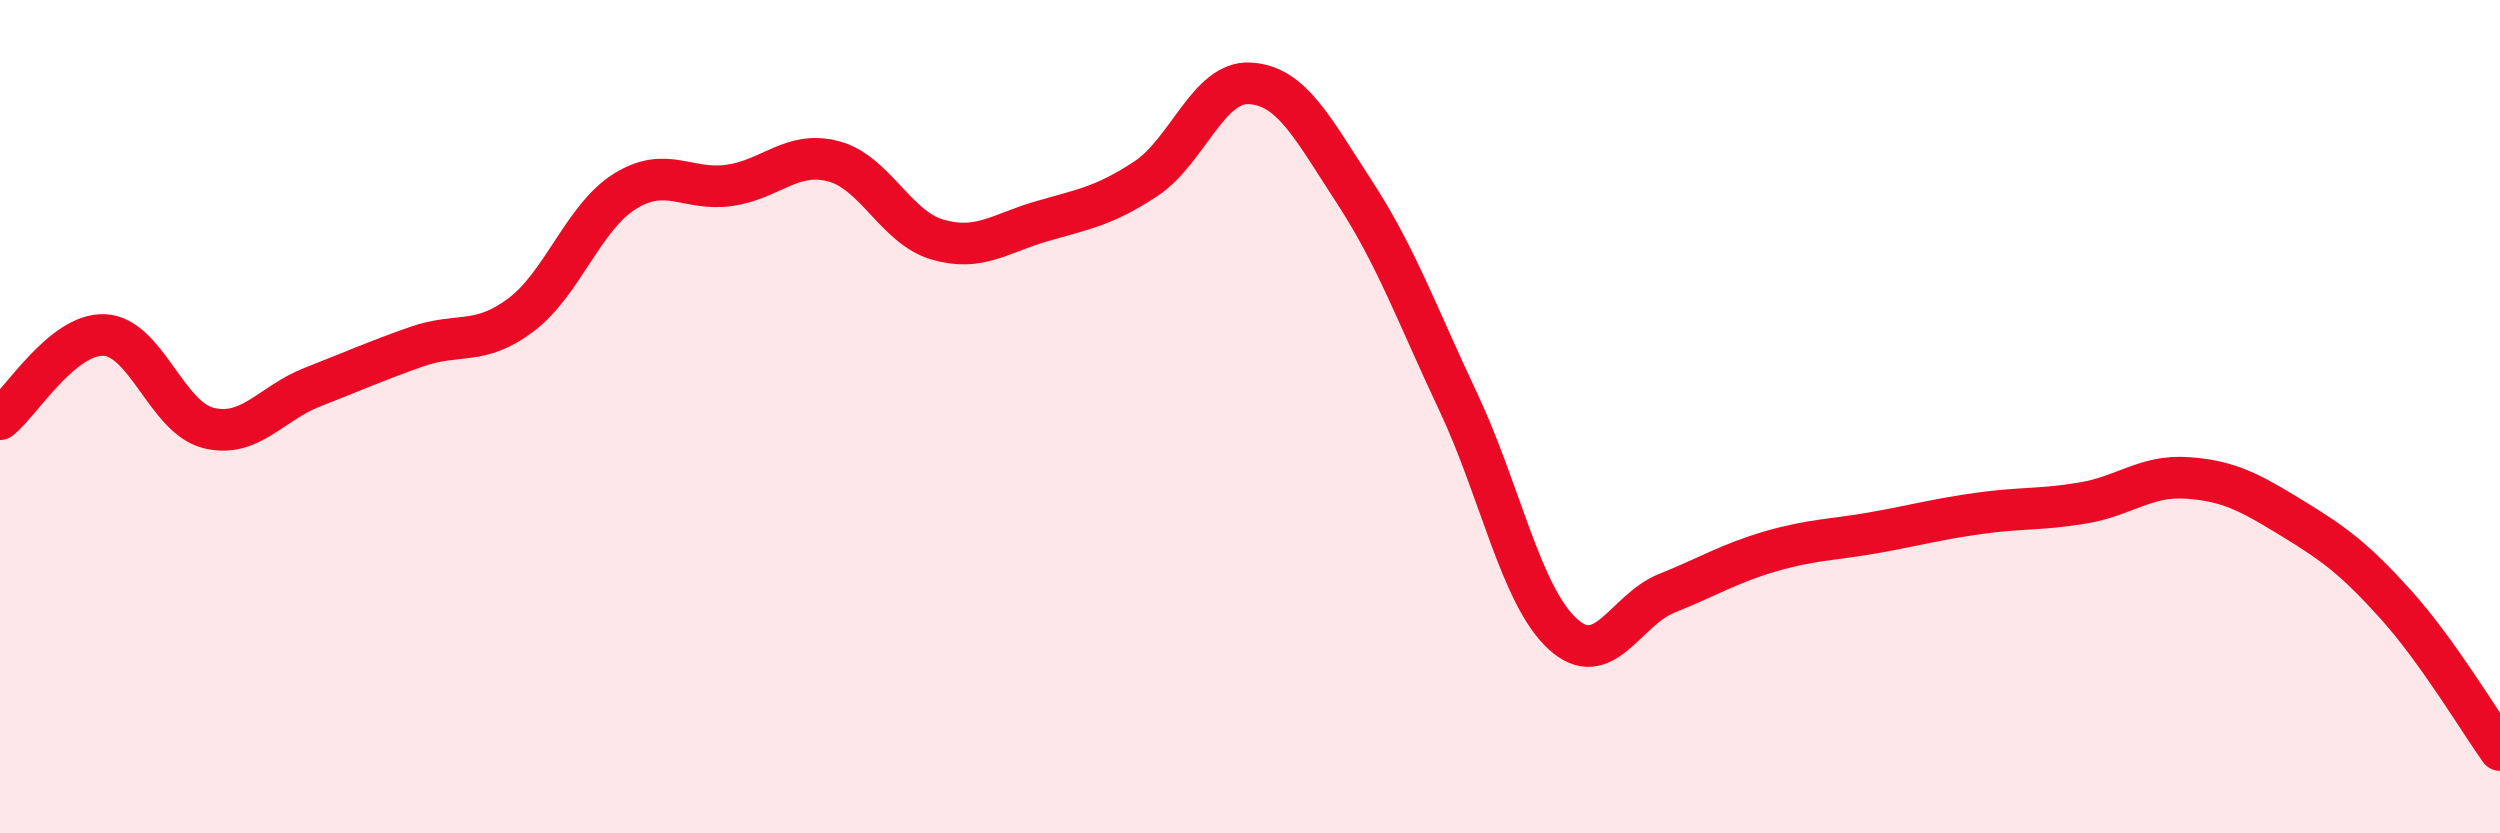
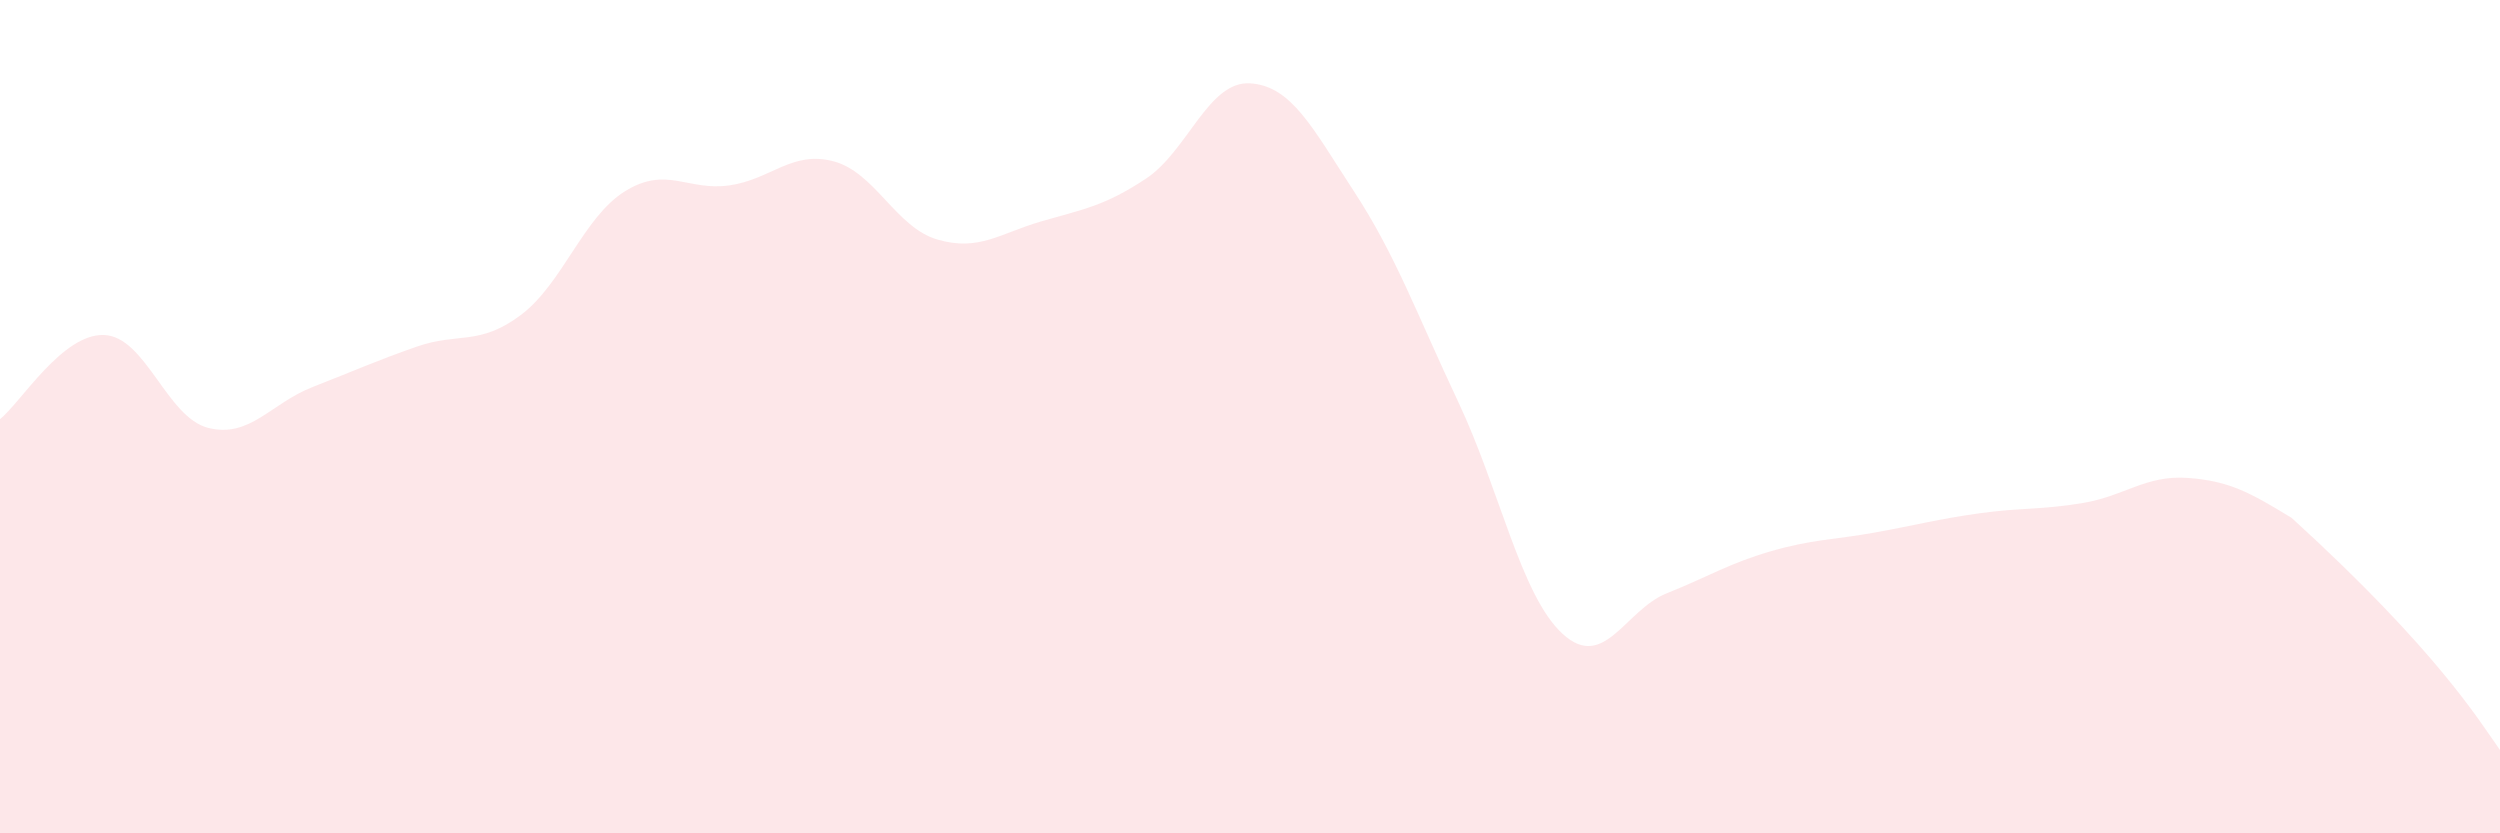
<svg xmlns="http://www.w3.org/2000/svg" width="60" height="20" viewBox="0 0 60 20">
-   <path d="M 0,10.06 C 0.5,9.66 1.5,8 2.5,8.04 C 3.5,8.08 4,10.02 5,10.27 C 6,10.52 6.5,9.68 7.5,9.29 C 8.5,8.9 9,8.67 10,8.32 C 11,7.97 11.5,8.31 12.5,7.56 C 13.5,6.81 14,5.21 15,4.59 C 16,3.97 16.5,4.59 17.5,4.45 C 18.5,4.31 19,3.61 20,3.87 C 21,4.13 21.5,5.46 22.5,5.75 C 23.5,6.04 24,5.6 25,5.31 C 26,5.02 26.5,4.95 27.5,4.29 C 28.5,3.63 29,1.94 30,2 C 31,2.06 31.5,3.07 32.5,4.6 C 33.5,6.13 34,7.53 35,9.65 C 36,11.77 36.5,14.29 37.5,15.21 C 38.5,16.13 39,14.64 40,14.24 C 41,13.84 41.5,13.52 42.5,13.23 C 43.5,12.94 44,12.96 45,12.78 C 46,12.6 46.5,12.46 47.5,12.32 C 48.5,12.18 49,12.24 50,12.07 C 51,11.9 51.5,11.4 52.5,11.47 C 53.5,11.54 54,11.82 55,12.43 C 56,13.04 56.5,13.4 57.5,14.51 C 58.5,15.62 59.5,17.3 60,18L60 20L0 20Z" fill="#EB0A25" opacity="0.1" stroke-linecap="round" stroke-linejoin="round" />
-   <path d="M 0,10.06 C 0.5,9.66 1.5,8 2.5,8.04 C 3.5,8.08 4,10.02 5,10.27 C 6,10.52 6.5,9.68 7.5,9.29 C 8.5,8.9 9,8.67 10,8.32 C 11,7.97 11.5,8.31 12.5,7.56 C 13.5,6.81 14,5.21 15,4.59 C 16,3.97 16.5,4.59 17.5,4.45 C 18.5,4.31 19,3.61 20,3.87 C 21,4.13 21.5,5.46 22.5,5.75 C 23.5,6.04 24,5.6 25,5.31 C 26,5.02 26.5,4.95 27.5,4.29 C 28.5,3.63 29,1.94 30,2 C 31,2.06 31.5,3.07 32.5,4.6 C 33.5,6.13 34,7.53 35,9.65 C 36,11.77 36.5,14.29 37.5,15.21 C 38.5,16.13 39,14.64 40,14.24 C 41,13.84 41.5,13.52 42.5,13.23 C 43.5,12.94 44,12.96 45,12.78 C 46,12.6 46.5,12.46 47.5,12.32 C 48.5,12.18 49,12.24 50,12.07 C 51,11.9 51.5,11.4 52.5,11.47 C 53.5,11.54 54,11.82 55,12.43 C 56,13.04 56.5,13.4 57.5,14.51 C 58.5,15.62 59.5,17.3 60,18" stroke="#EB0A25" stroke-width="1" fill="none" stroke-linecap="round" stroke-linejoin="round" />
+   <path d="M 0,10.06 C 0.5,9.66 1.5,8 2.5,8.04 C 3.5,8.08 4,10.02 5,10.27 C 6,10.52 6.5,9.68 7.5,9.29 C 8.5,8.9 9,8.67 10,8.32 C 11,7.97 11.5,8.31 12.5,7.56 C 13.5,6.81 14,5.21 15,4.59 C 16,3.97 16.5,4.59 17.5,4.45 C 18.5,4.31 19,3.61 20,3.87 C 21,4.13 21.5,5.46 22.5,5.75 C 23.5,6.04 24,5.6 25,5.31 C 26,5.02 26.5,4.95 27.5,4.29 C 28.5,3.63 29,1.94 30,2 C 31,2.06 31.5,3.07 32.5,4.6 C 33.5,6.13 34,7.53 35,9.65 C 36,11.77 36.5,14.29 37.5,15.21 C 38.5,16.13 39,14.64 40,14.24 C 41,13.84 41.5,13.52 42.5,13.23 C 43.5,12.94 44,12.96 45,12.78 C 46,12.6 46.5,12.46 47.5,12.32 C 48.5,12.18 49,12.24 50,12.07 C 51,11.9 51.5,11.4 52.5,11.47 C 53.5,11.54 54,11.82 55,12.43 C 58.5,15.62 59.5,17.3 60,18L60 20L0 20Z" fill="#EB0A25" opacity="0.1" stroke-linecap="round" stroke-linejoin="round" />
</svg>